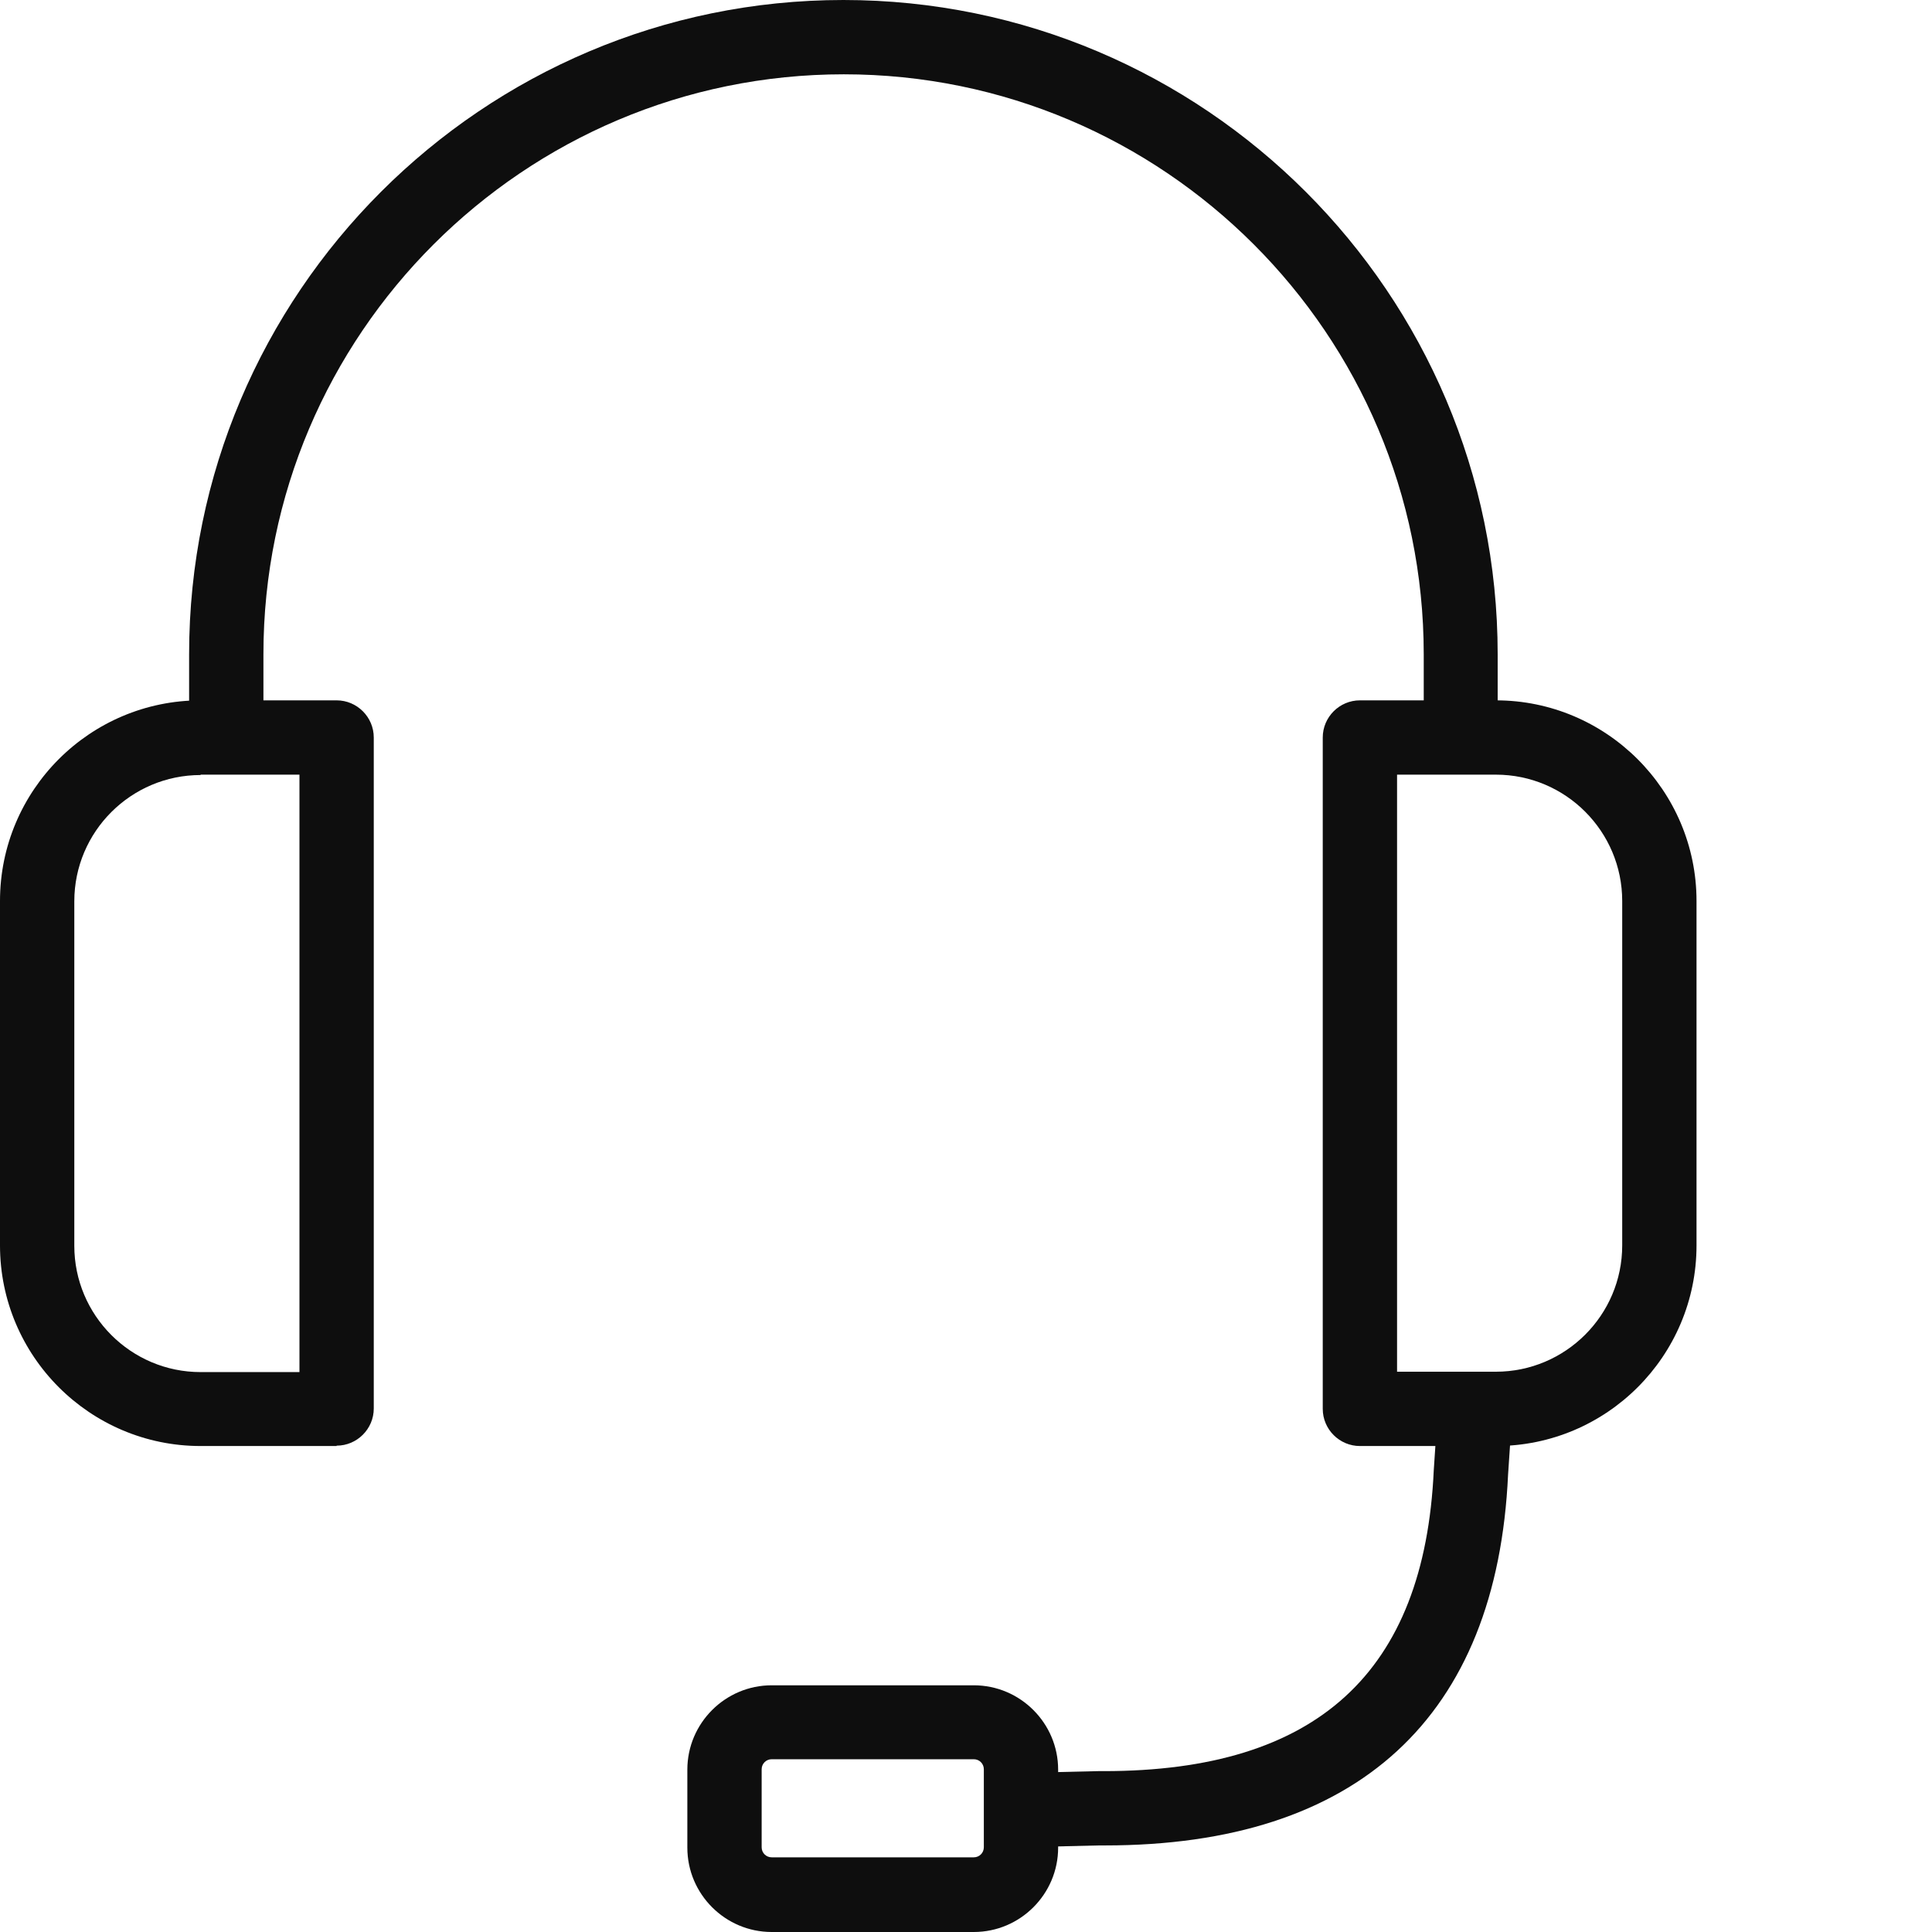
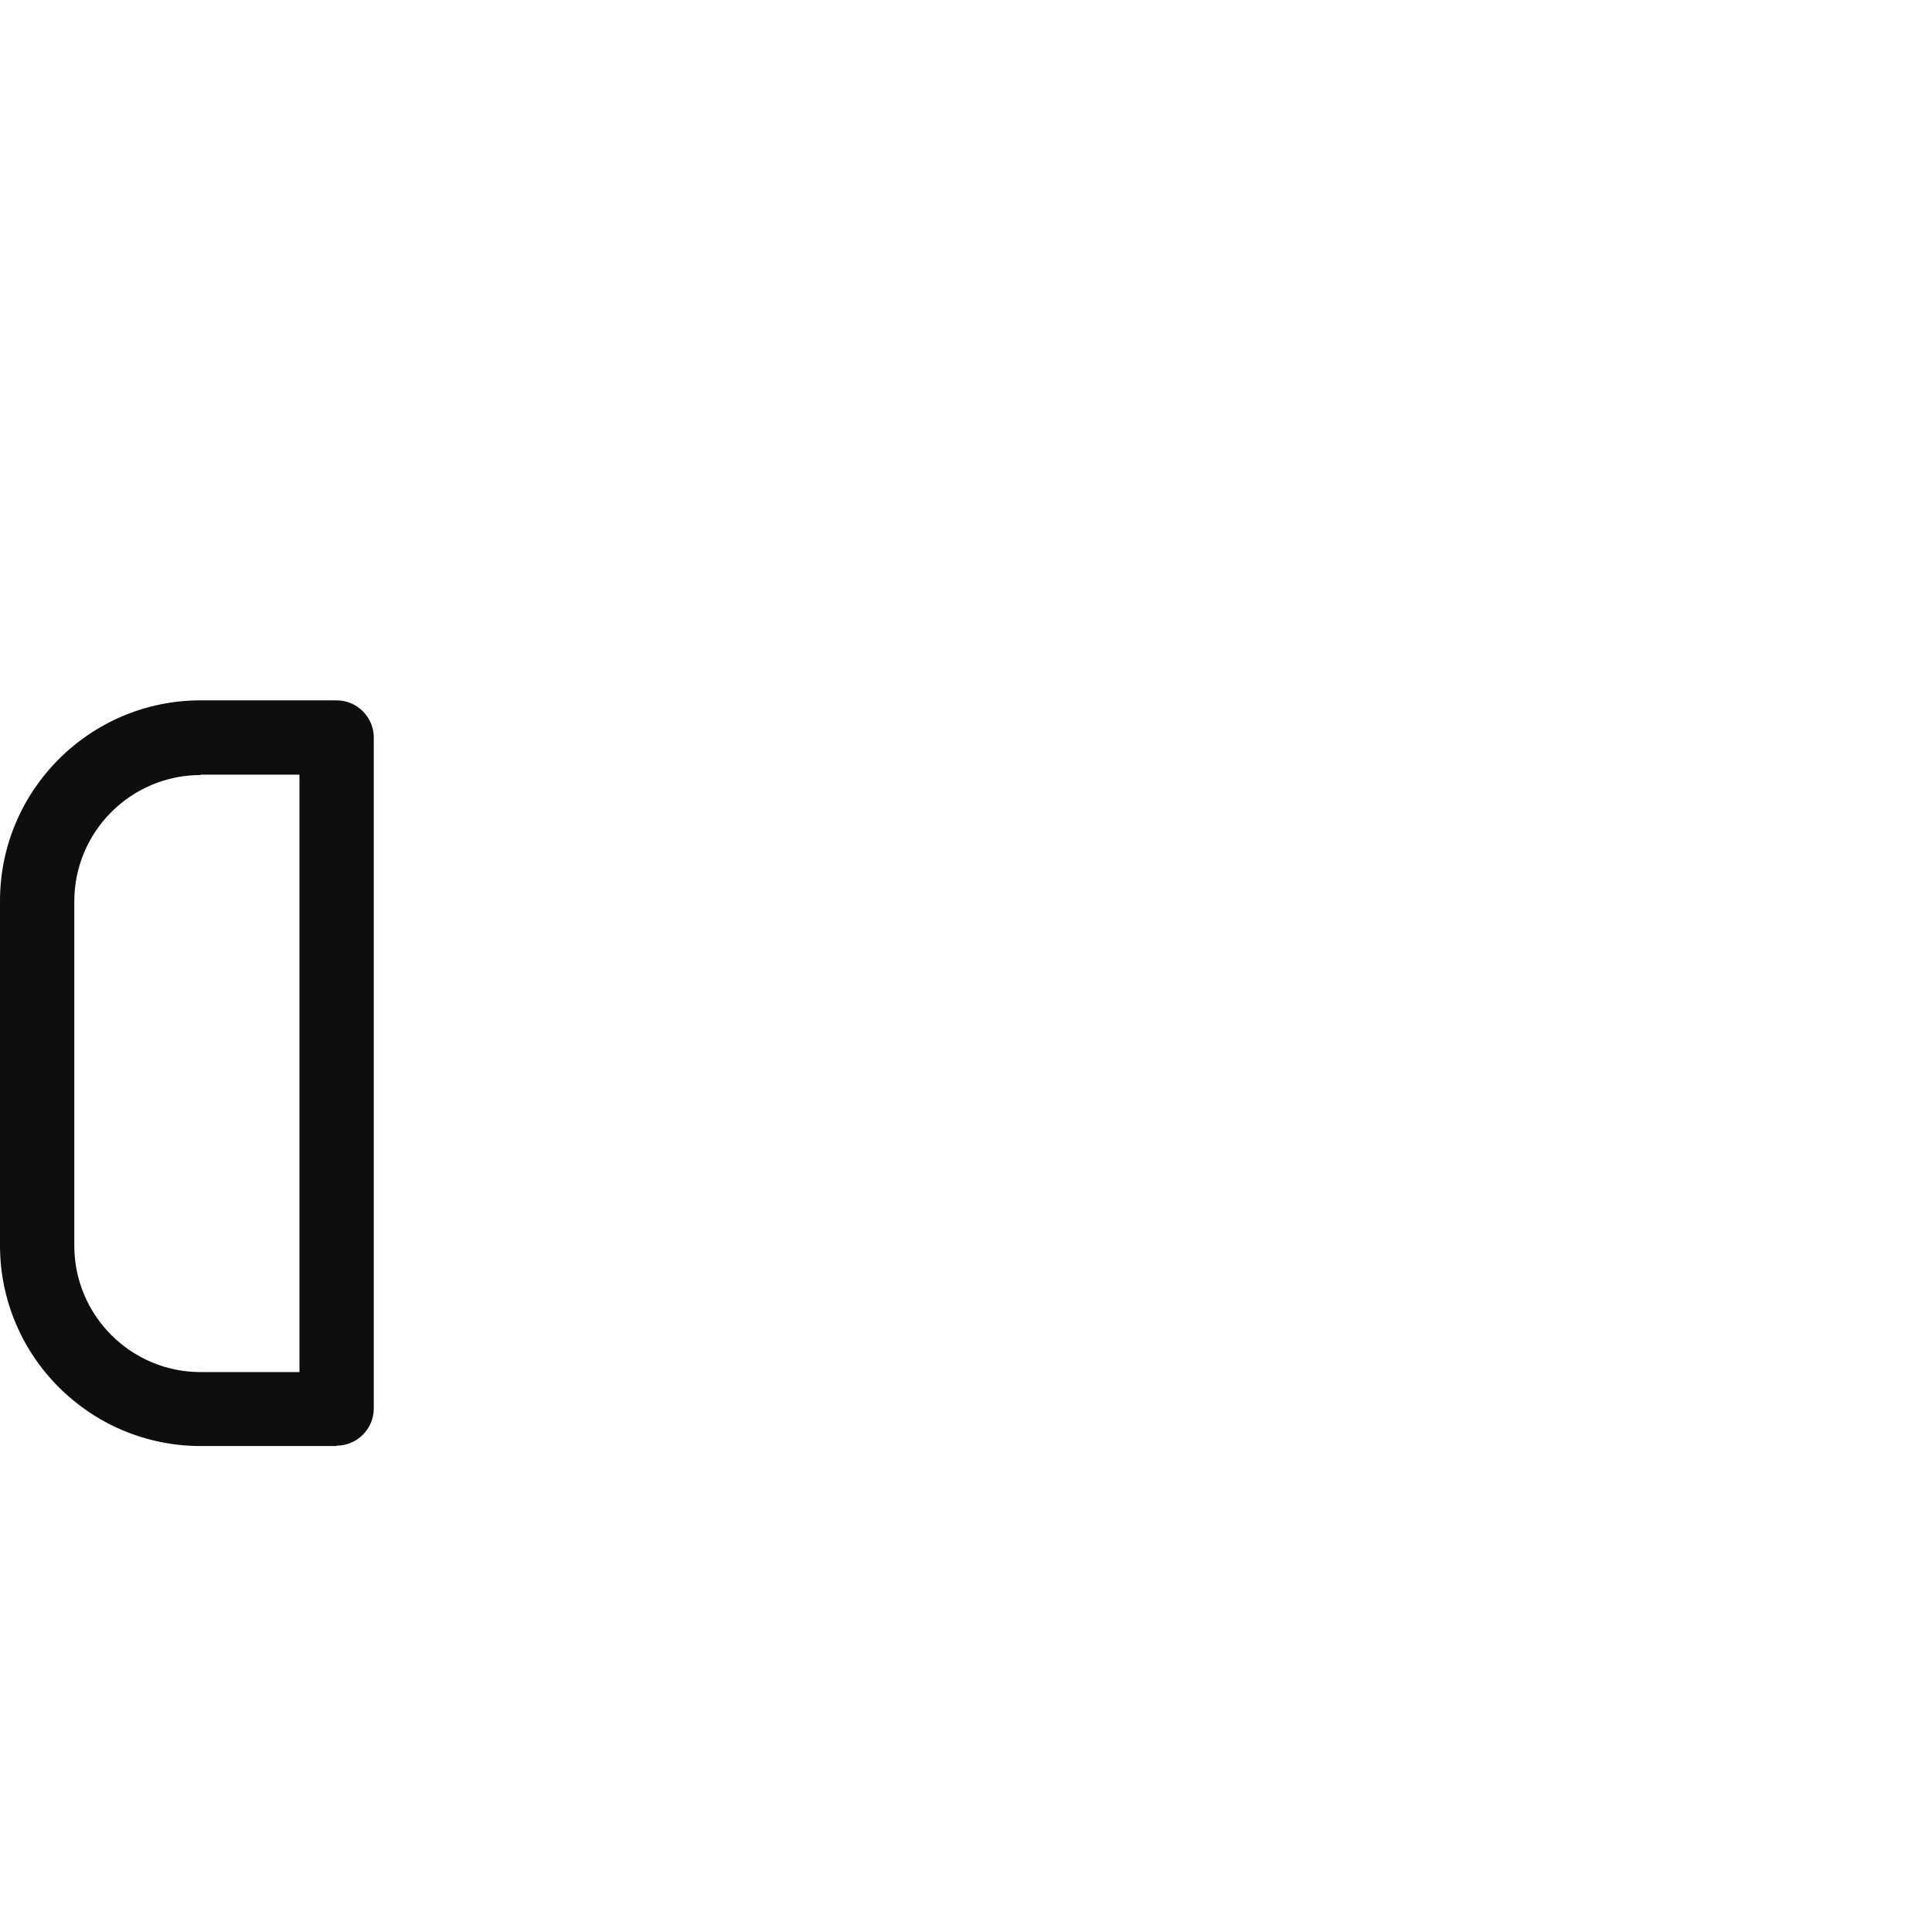
<svg xmlns="http://www.w3.org/2000/svg" width="52" height="52" viewBox="0 0 52 52" fill="none">
-   <path d="M40.262 38.92H36.602C36.052 38.92 35.602 38.47 35.602 37.92V19.85C35.602 19.3 36.052 18.85 36.602 18.85H40.262C43.232 18.85 45.662 21.27 45.662 24.25V33.52C45.662 36.5 43.242 38.92 40.262 38.92ZM37.602 36.92H40.262C42.132 36.92 43.662 35.4 43.662 33.52V24.25C43.662 22.38 42.142 20.85 40.262 20.85H37.602V36.91V36.92Z" fill="#0E0E0E" />
-   <path d="M27.46 49.72L27.41 47.72L29.56 47.67C29.56 47.67 29.66 47.67 29.71 47.67C35.44 47.67 38.34 45.02 38.59 39.57L38.75 37.16L40.75 37.3L40.59 39.69C40.29 46.22 36.54 49.67 29.74 49.67C29.69 49.67 29.63 49.67 29.58 49.67L27.46 49.72Z" fill="#0E0E0E" />
-   <path d="M26.21 52H20.77C19.52 52 18.5 50.98 18.5 49.73V47.63C18.5 46.38 19.52 45.36 20.77 45.36H26.21C27.46 45.36 28.48 46.38 28.48 47.63V49.73C28.48 50.98 27.46 52 26.21 52ZM20.77 47.35C20.62 47.35 20.5 47.47 20.5 47.62V49.72C20.5 49.87 20.62 49.99 20.77 49.99H26.21C26.36 49.99 26.48 49.87 26.48 49.72V47.62C26.48 47.47 26.36 47.35 26.21 47.35H20.77Z" fill="#0E0E0E" />
  <path d="M9.06 38.92H5.4C2.42 38.92 0 36.5 0 33.52V24.25C0 21.27 2.42 18.85 5.4 18.85H9.06C9.61 18.85 10.06 19.3 10.06 19.85V37.91C10.06 38.46 9.61 38.91 9.06 38.91V38.92ZM5.4 20.86C3.53 20.86 2 22.38 2 24.26V33.53C2 35.4 3.52 36.93 5.4 36.93H8.06V20.85H5.4V20.86Z" fill="#0E0E0E" />
-   <path d="M40.32 19.85H38.32V17.61C38.32 9 31.32 2 22.71 2C14.1 2 7.09 9 7.09 17.61V19.85H5.09V17.61C5.09 7.9 12.99 0 22.7 0C32.41 0 40.31 7.9 40.31 17.61V19.85H40.32Z" fill="#0E0E0E" />
</svg>